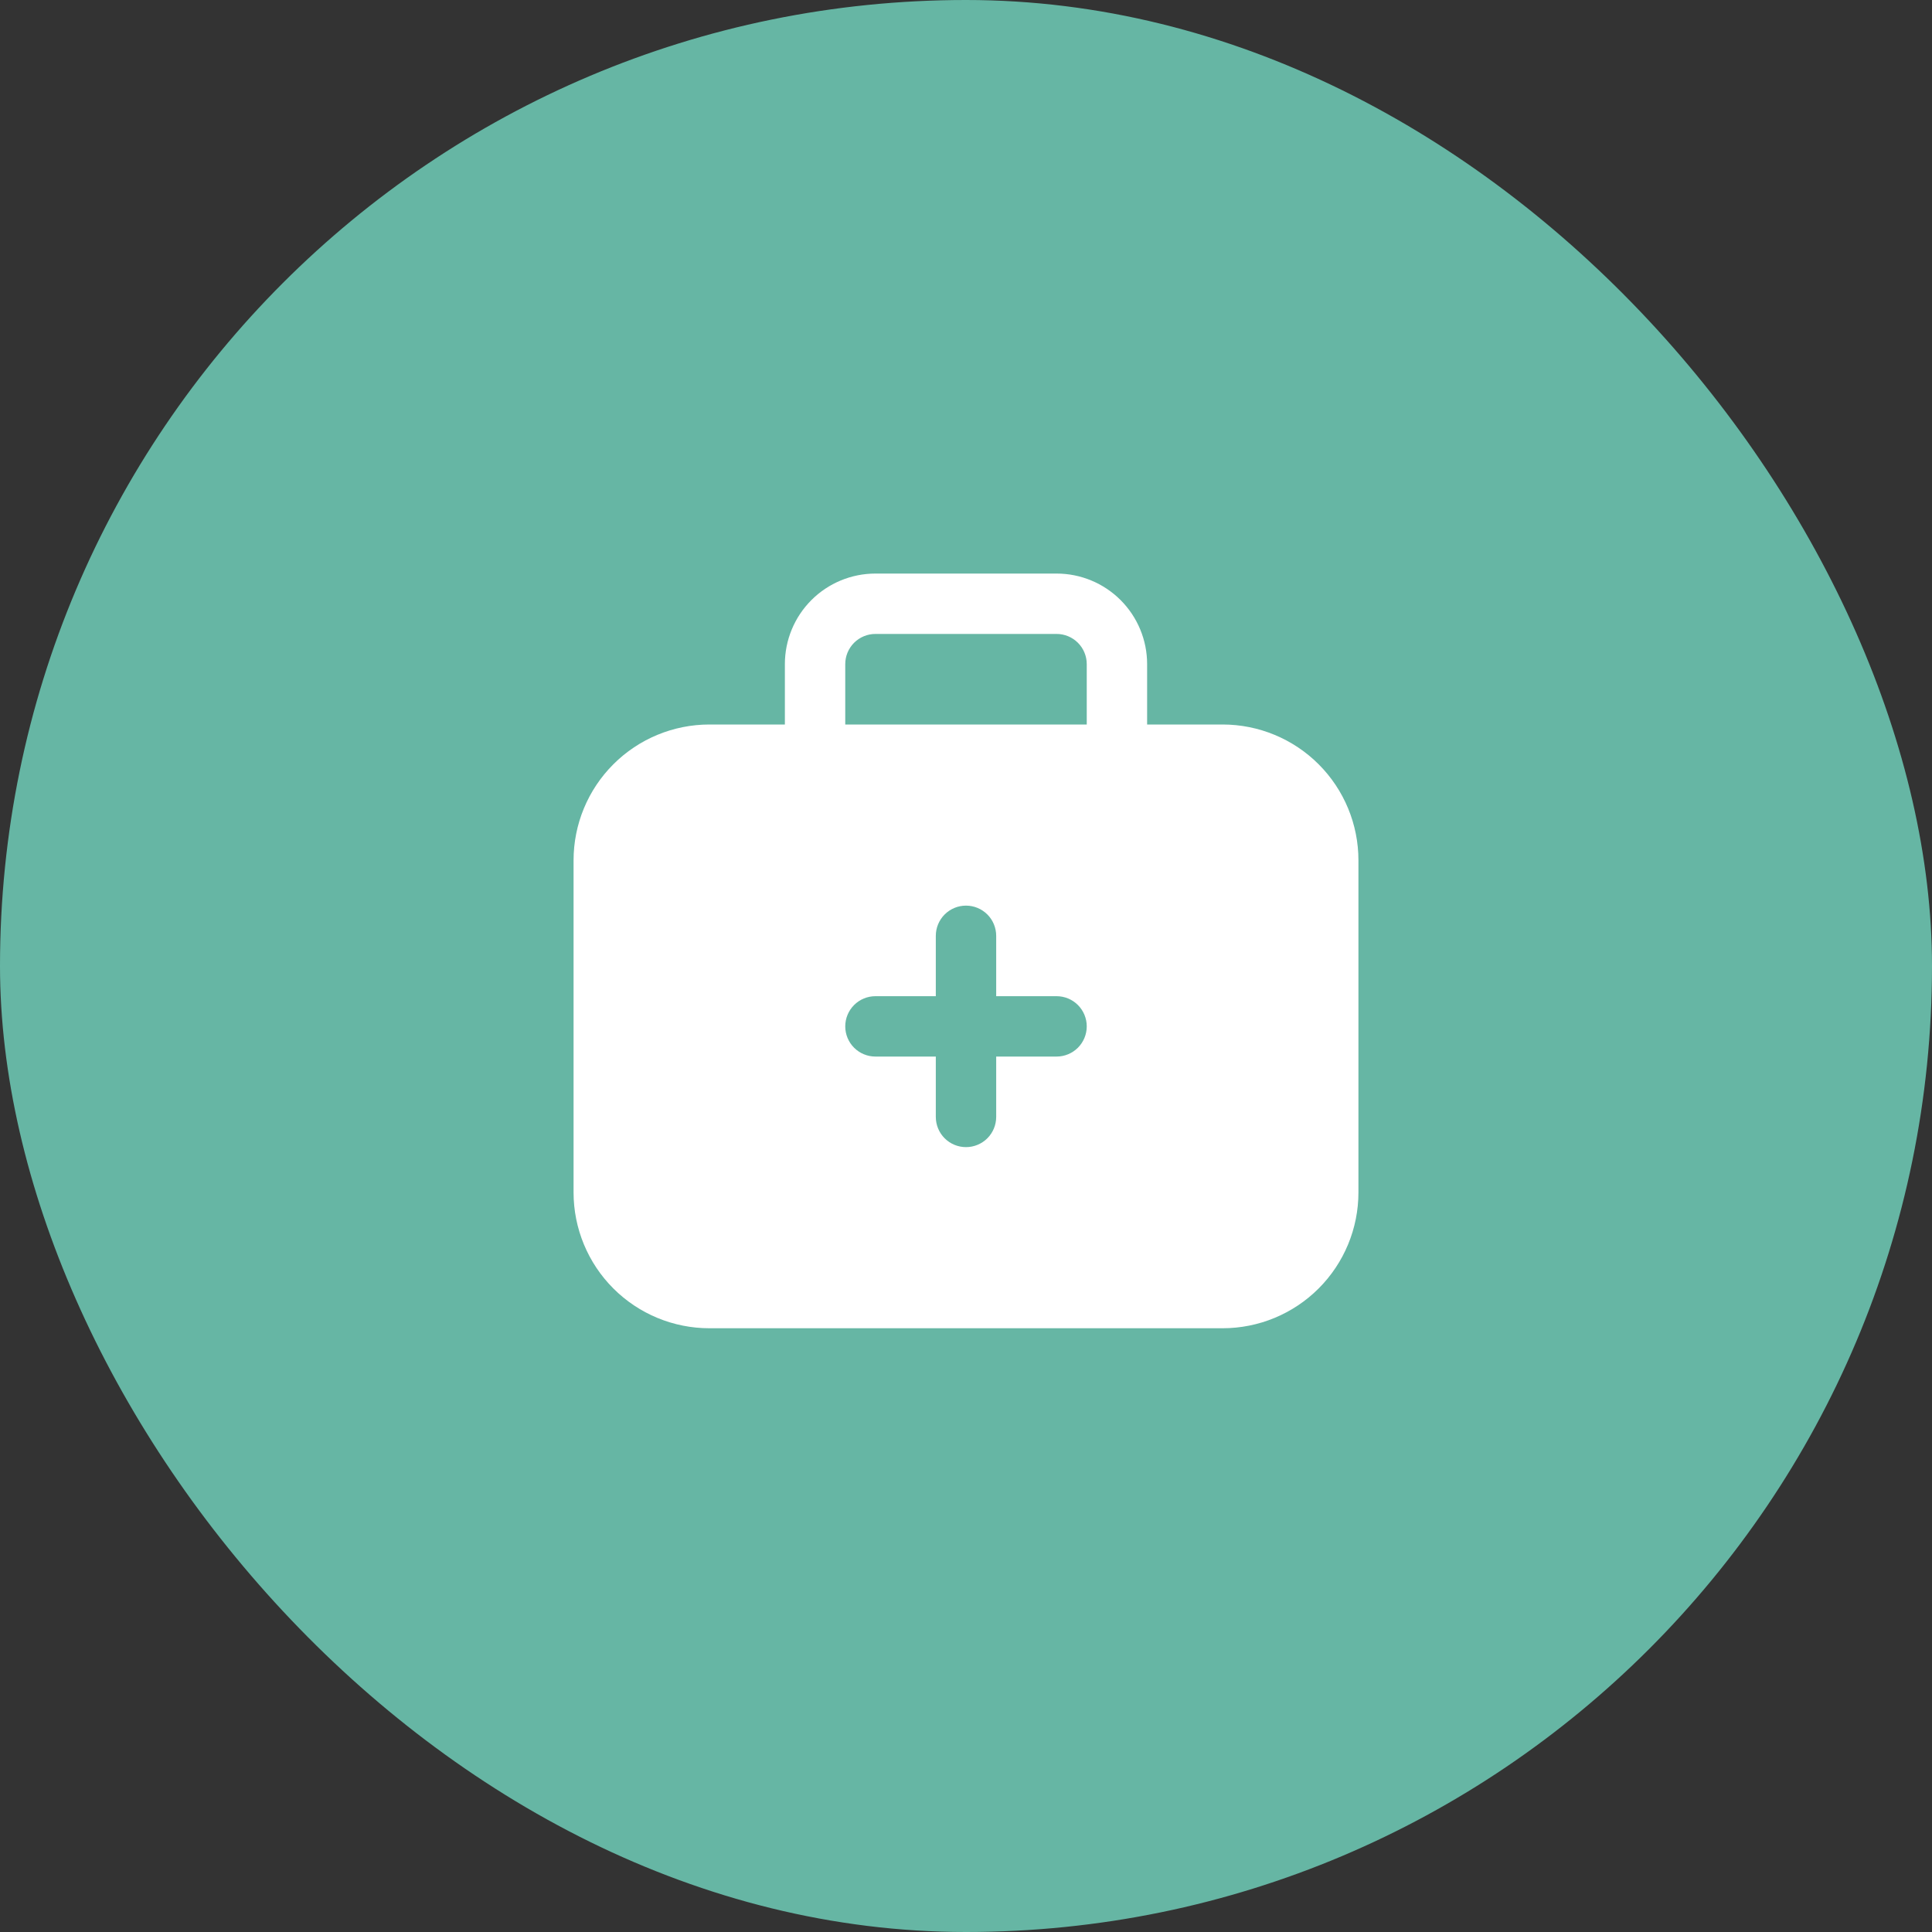
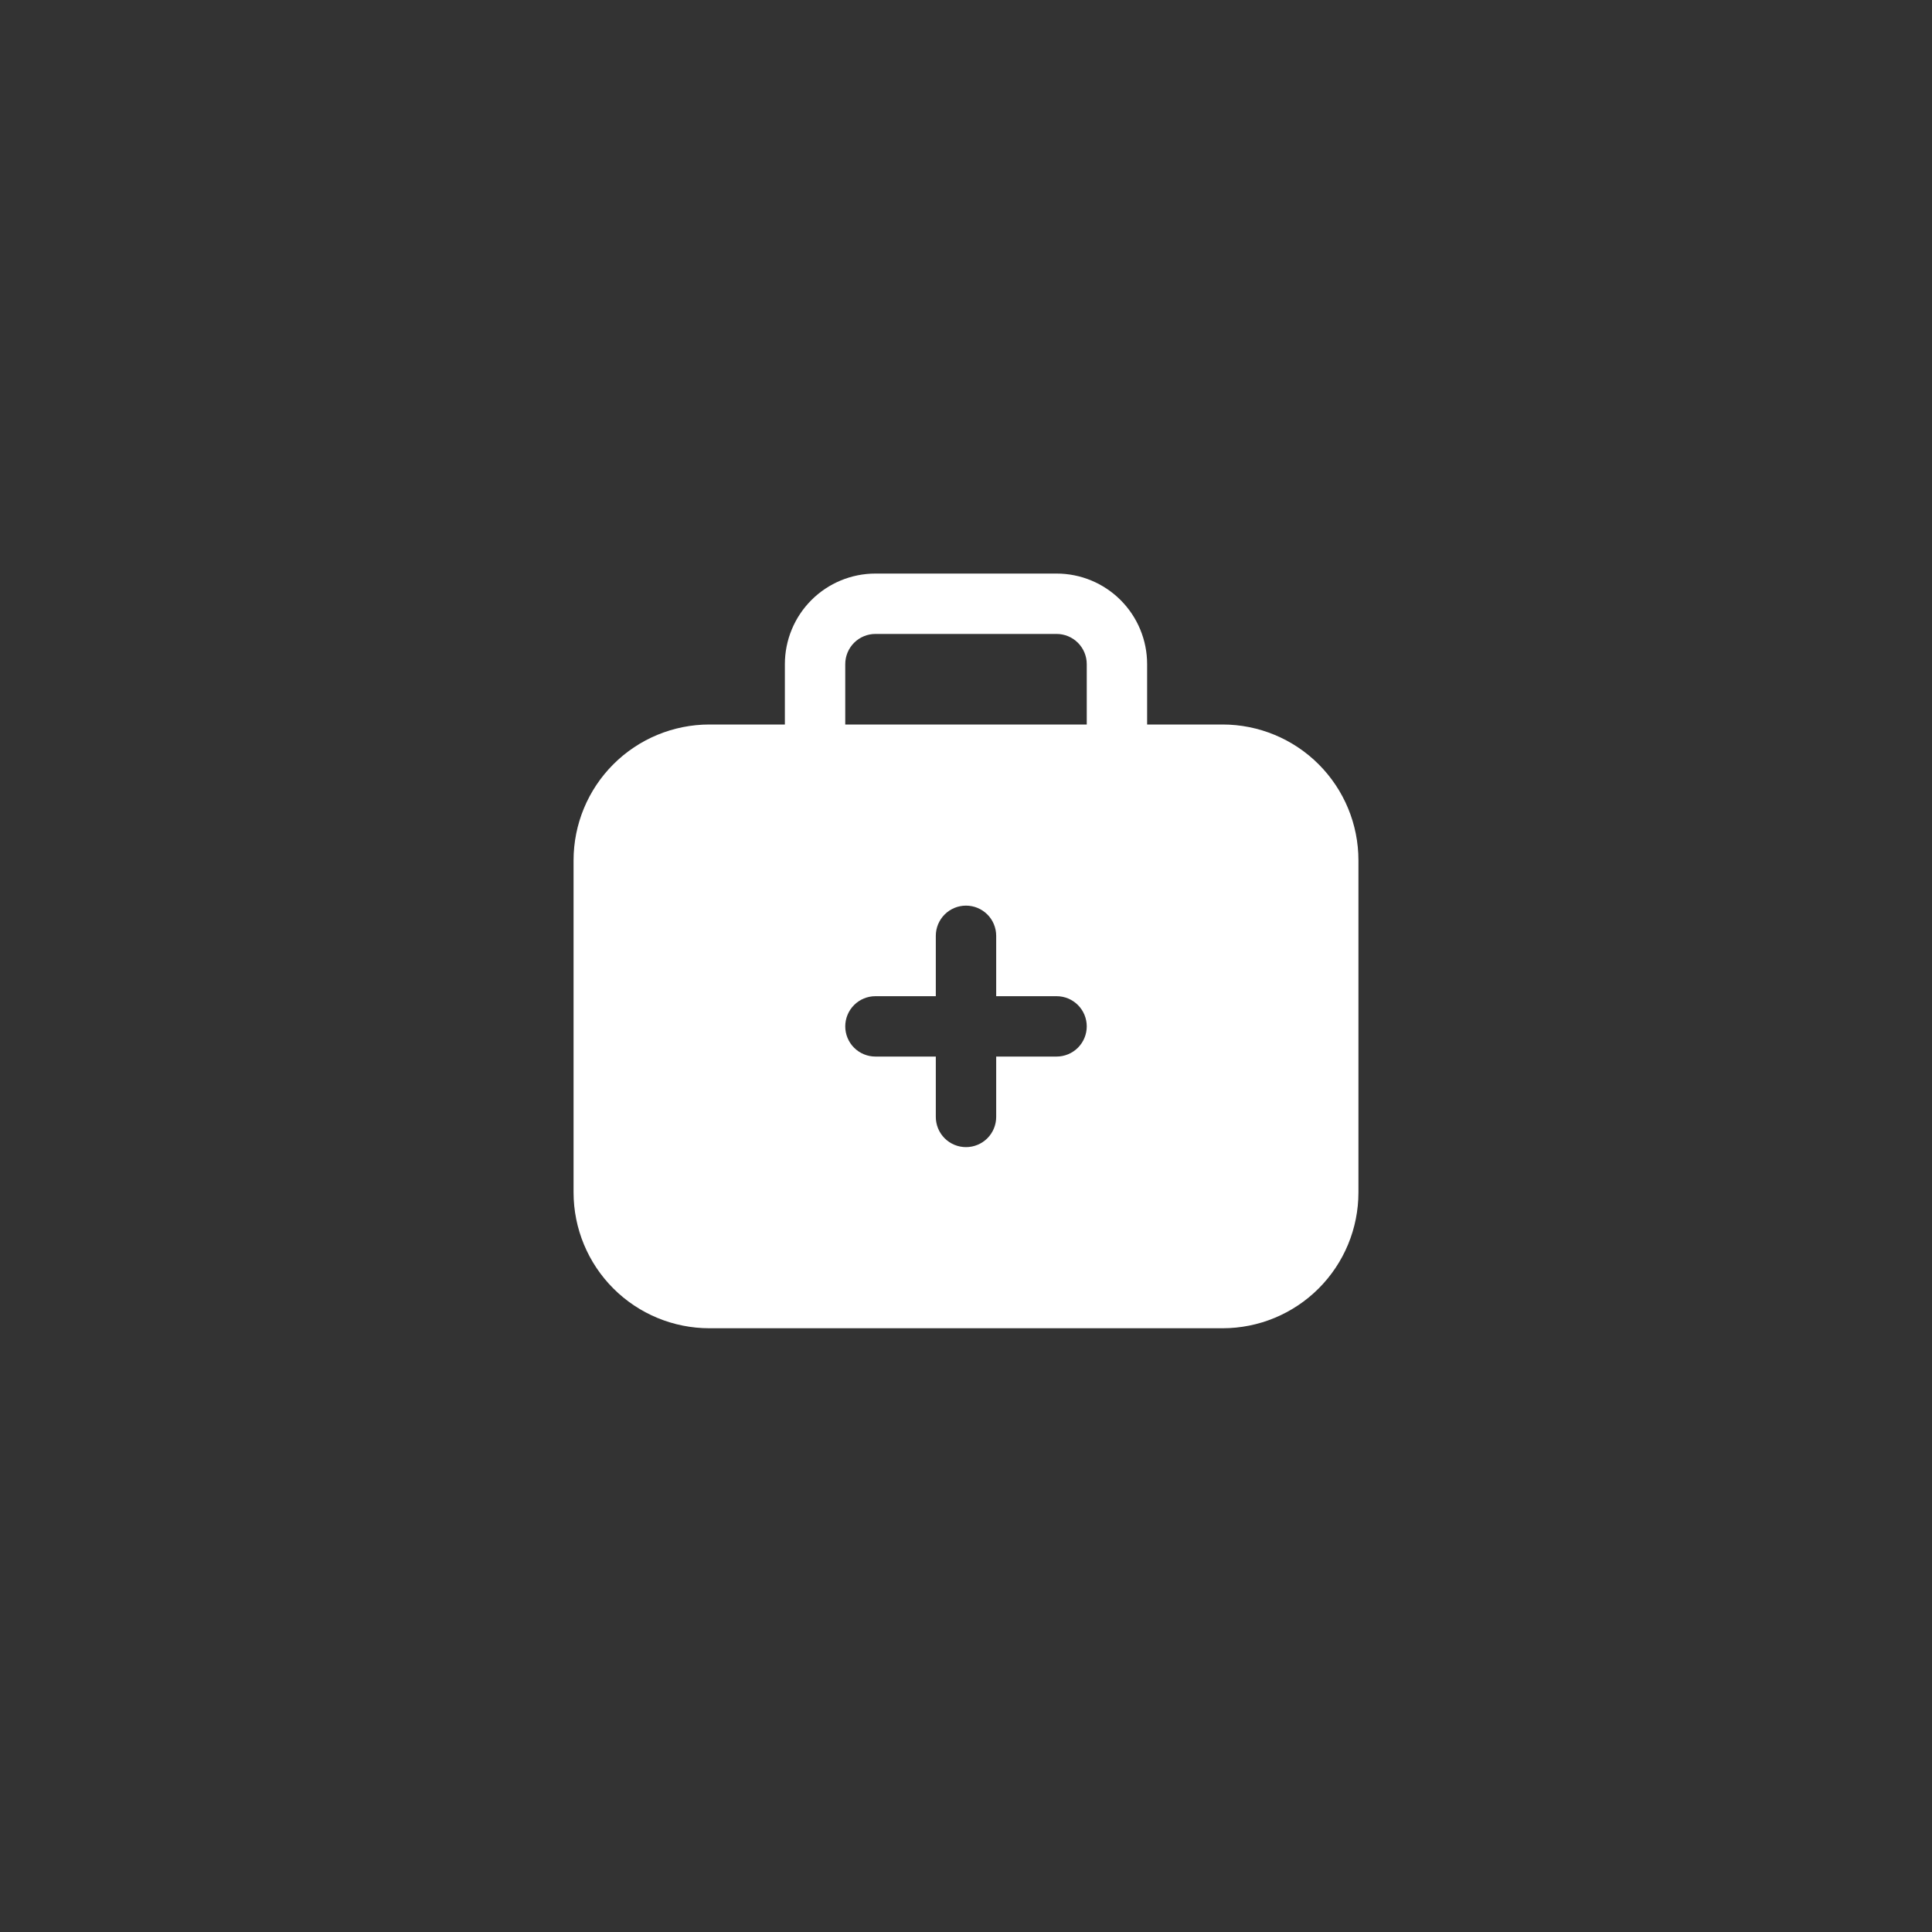
<svg xmlns="http://www.w3.org/2000/svg" width="96" height="96" viewBox="0 0 96 96" fill="none">
  <rect x="0" y="0" width="96" height="96" fill="#333333" stroke="none" />
-   <rect width="96" height="96" rx="48" fill="#66B6A4" />
  <path d="M43.5 31.5H52.5C52.898 31.5 53.279 31.658 53.561 31.939C53.842 32.221 54 32.602 54 33V36H42V33C42 32.602 42.158 32.221 42.439 31.939C42.721 31.658 43.102 31.5 43.5 31.5ZM39 33V36H35.25C33.46 36 31.743 36.711 30.477 37.977C29.211 39.243 28.5 40.96 28.5 42.75V59.25C28.5 61.04 29.211 62.757 30.477 64.023C31.743 65.289 33.46 66 35.25 66H60.75C62.54 66 64.257 65.289 65.523 64.023C66.789 62.757 67.5 61.04 67.5 59.25V42.75C67.5 40.96 66.789 39.243 65.523 37.977C64.257 36.711 62.54 36 60.75 36H57V33C57 31.806 56.526 30.662 55.682 29.818C54.838 28.974 53.694 28.5 52.5 28.5H43.5C42.306 28.5 41.162 28.974 40.318 29.818C39.474 30.662 39 31.806 39 33ZM48 45C48.398 45 48.779 45.158 49.061 45.439C49.342 45.721 49.5 46.102 49.5 46.5V49.5H52.5C52.898 49.5 53.279 49.658 53.561 49.939C53.842 50.221 54 50.602 54 51C54 51.398 53.842 51.779 53.561 52.061C53.279 52.342 52.898 52.5 52.5 52.5H49.5V55.5C49.5 55.898 49.342 56.279 49.061 56.561C48.779 56.842 48.398 57 48 57C47.602 57 47.221 56.842 46.939 56.561C46.658 56.279 46.5 55.898 46.5 55.5V52.5H43.5C43.102 52.5 42.721 52.342 42.439 52.061C42.158 51.779 42 51.398 42 51C42 50.602 42.158 50.221 42.439 49.939C42.721 49.658 43.102 49.5 43.5 49.5H46.5V46.5C46.5 46.102 46.658 45.721 46.939 45.439C47.221 45.158 47.602 45 48 45Z" fill="white" />
</svg>